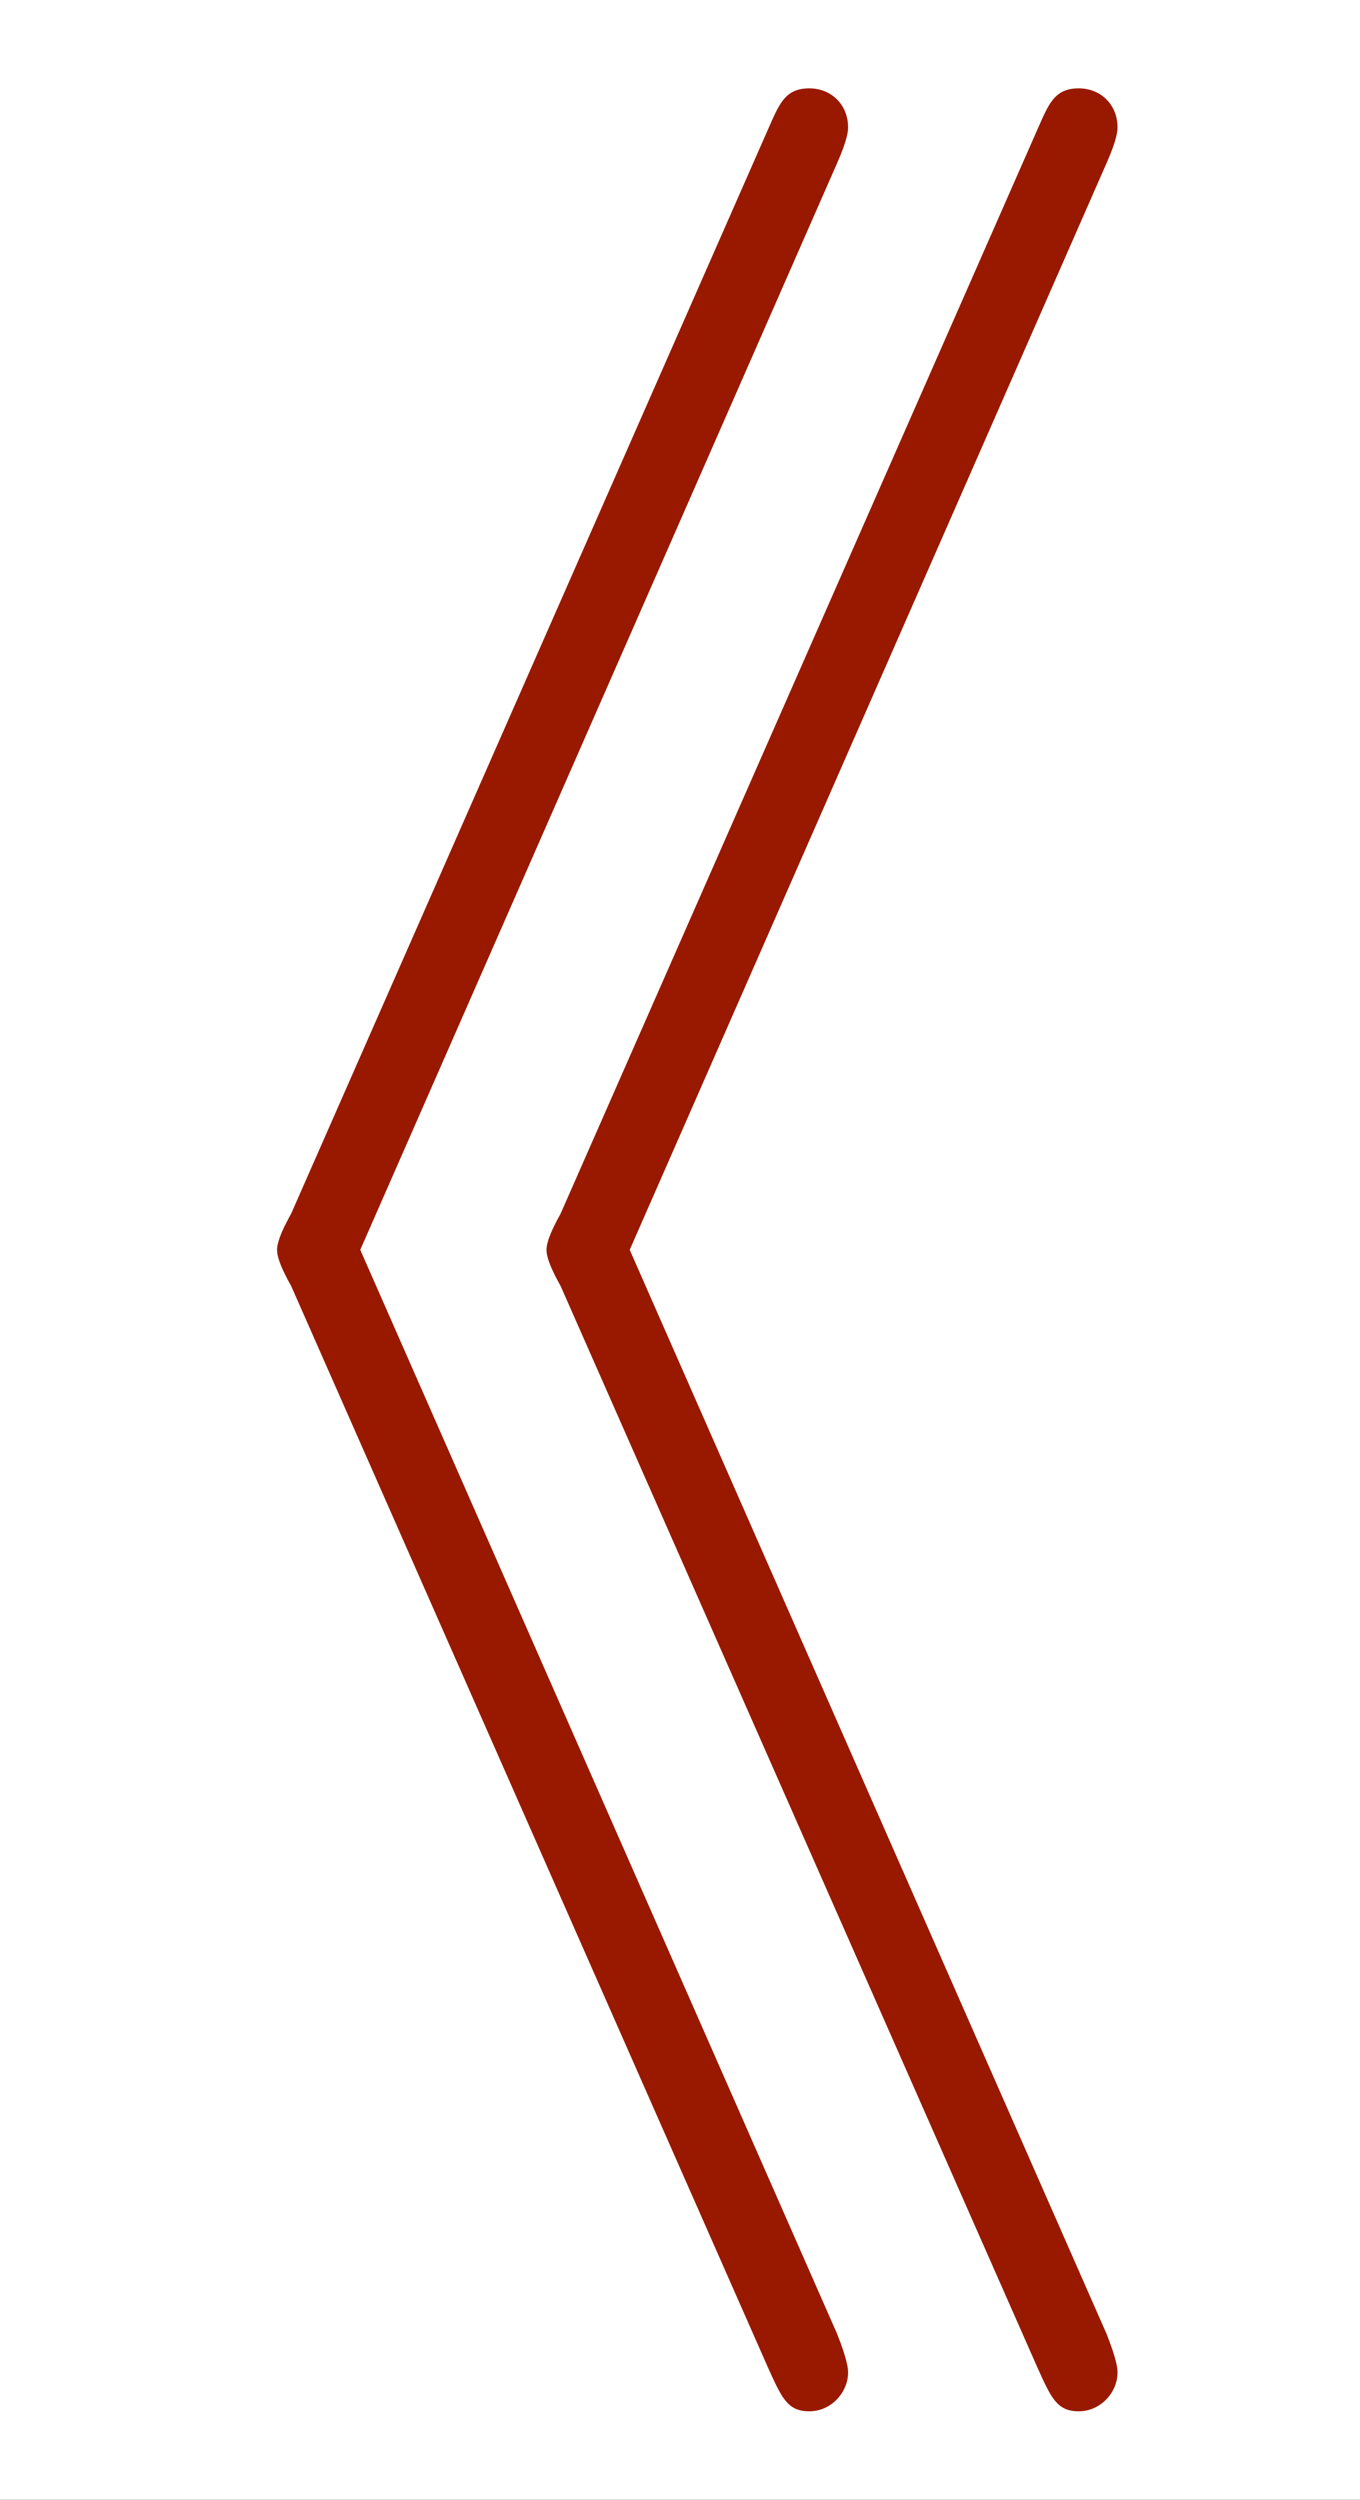
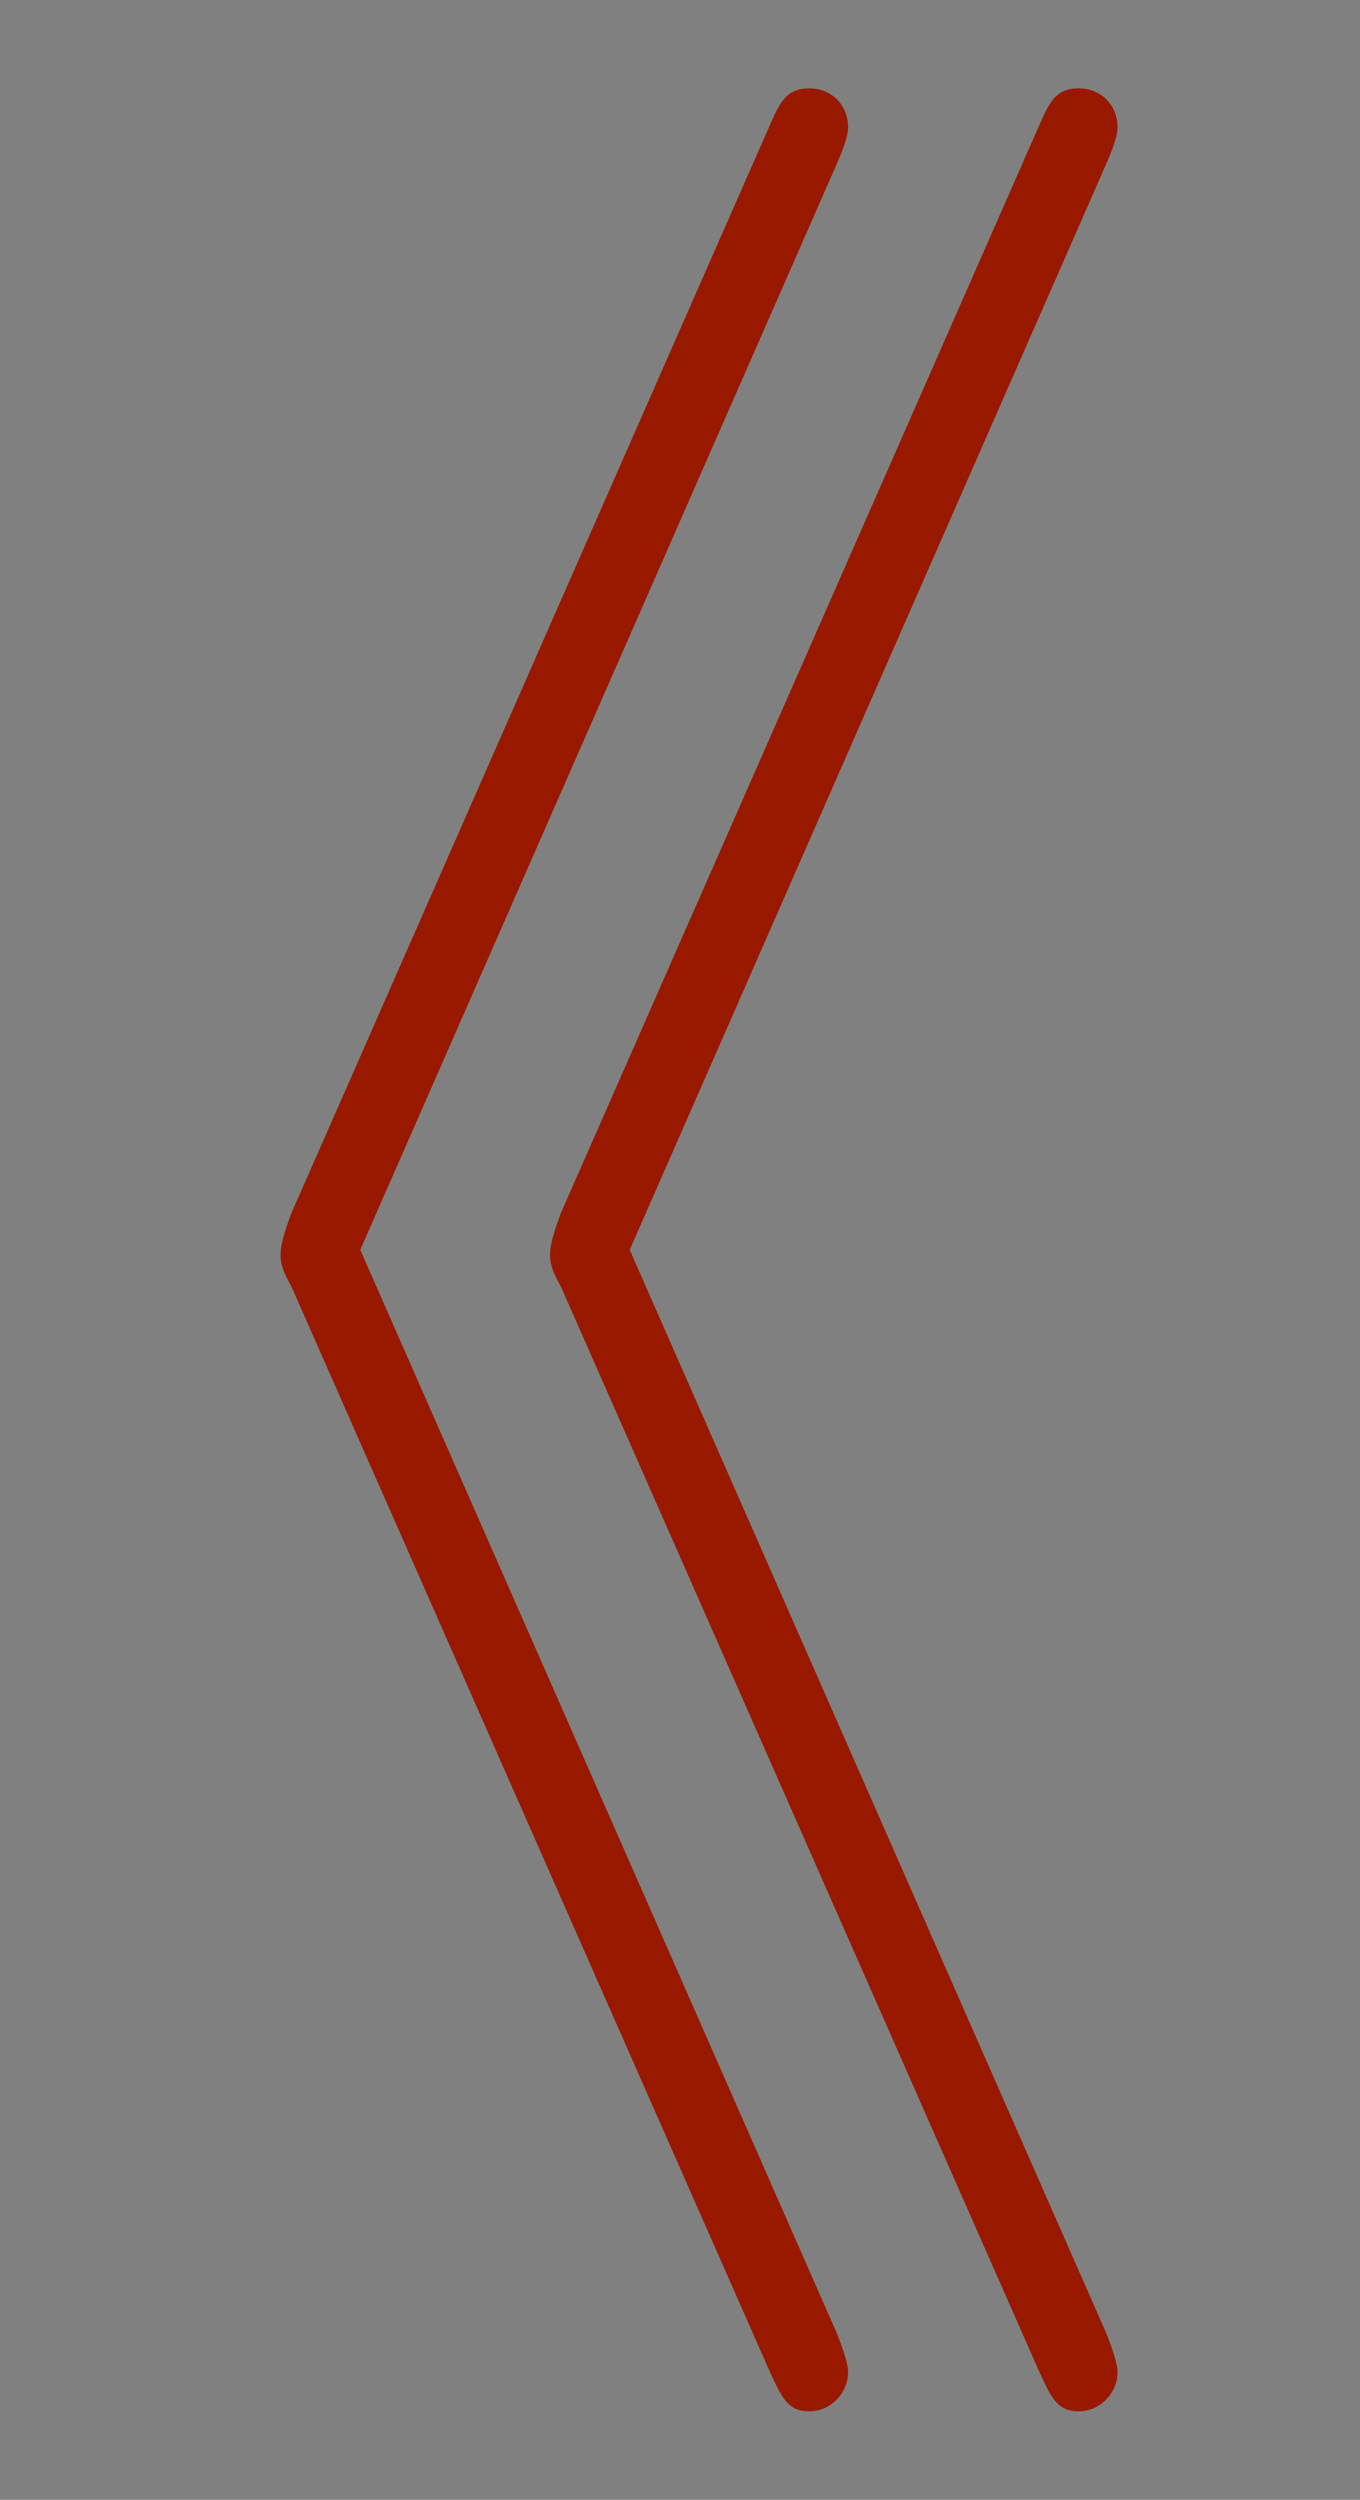
<svg xmlns="http://www.w3.org/2000/svg" xmlns:xlink="http://www.w3.org/1999/xlink" viewBox="0 0 7.667 14.091" version="1.2">
  <rect x="0" y="0" width="7.667" height="14.091" fill="#808080" stroke="none" />
  <defs>
    <g>
      <symbol overflow="visible" id="glyph0-0">
-         <path style="stroke:none;" d="" />
-       </symbol>
+         </symbol>
      <symbol overflow="visible" id="glyph0-1">
-         <path style="stroke:none;" d="M 3.828 12.406 C 3.906 12.578 3.938 12.656 4.062 12.656 C 4.188 12.656 4.281 12.547 4.281 12.438 C 4.281 12.422 4.281 12.375 4.219 12.219 L 1.531 6.109 L 4.219 -0.016 C 4.281 -0.156 4.281 -0.203 4.281 -0.219 C 4.281 -0.344 4.188 -0.438 4.062 -0.438 C 3.922 -0.438 3.891 -0.344 3.828 -0.203 L 1.141 5.906 C 1.062 6.047 1.062 6.094 1.062 6.109 C 1.062 6.125 1.062 6.172 1.141 6.312 Z M 3.828 12.406 " />
+         <path style="stroke:none;" d="M 3.828 12.406 C 3.906 12.578 3.938 12.656 4.062 12.656 C 4.188 12.656 4.281 12.547 4.281 12.438 C 4.281 12.422 4.281 12.375 4.219 12.219 L 1.531 6.109 L 4.219 -0.016 C 4.281 -0.156 4.281 -0.203 4.281 -0.219 C 4.281 -0.344 4.188 -0.438 4.062 -0.438 C 3.922 -0.438 3.891 -0.344 3.828 -0.203 L 1.141 5.906 C 1.062 6.125 1.062 6.172 1.141 6.312 Z M 3.828 12.406 " />
      </symbol>
    </g>
    <clipPath id="clip1">
-       <path d="M 0 0 L 7.668 0 L 7.668 14.09 L 0 14.09 Z M 0 0 " />
-     </clipPath>
+       </clipPath>
  </defs>
  <g id="surface1">
    <g clip-path="url(#clip1)" clip-rule="nonzero">
      <path style=" stroke:none;fill-rule:nonzero;fill:rgb(100%,100%,100%);fill-opacity:1;" d="M 0 14.09 L 7.668 14.09 L 7.668 0 L 0 0 Z M 0 14.09 " />
    </g>
    <g style="fill:rgb(59.999%,9.999%,0%);fill-opacity:1;">
      <use xlink:href="#glyph0-1" x="0.5" y="0.936" />
    </g>
    <g style="fill:rgb(59.999%,9.999%,0%);fill-opacity:1;">
      <use xlink:href="#glyph0-1" x="2.019" y="0.936" />
    </g>
  </g>
</svg>